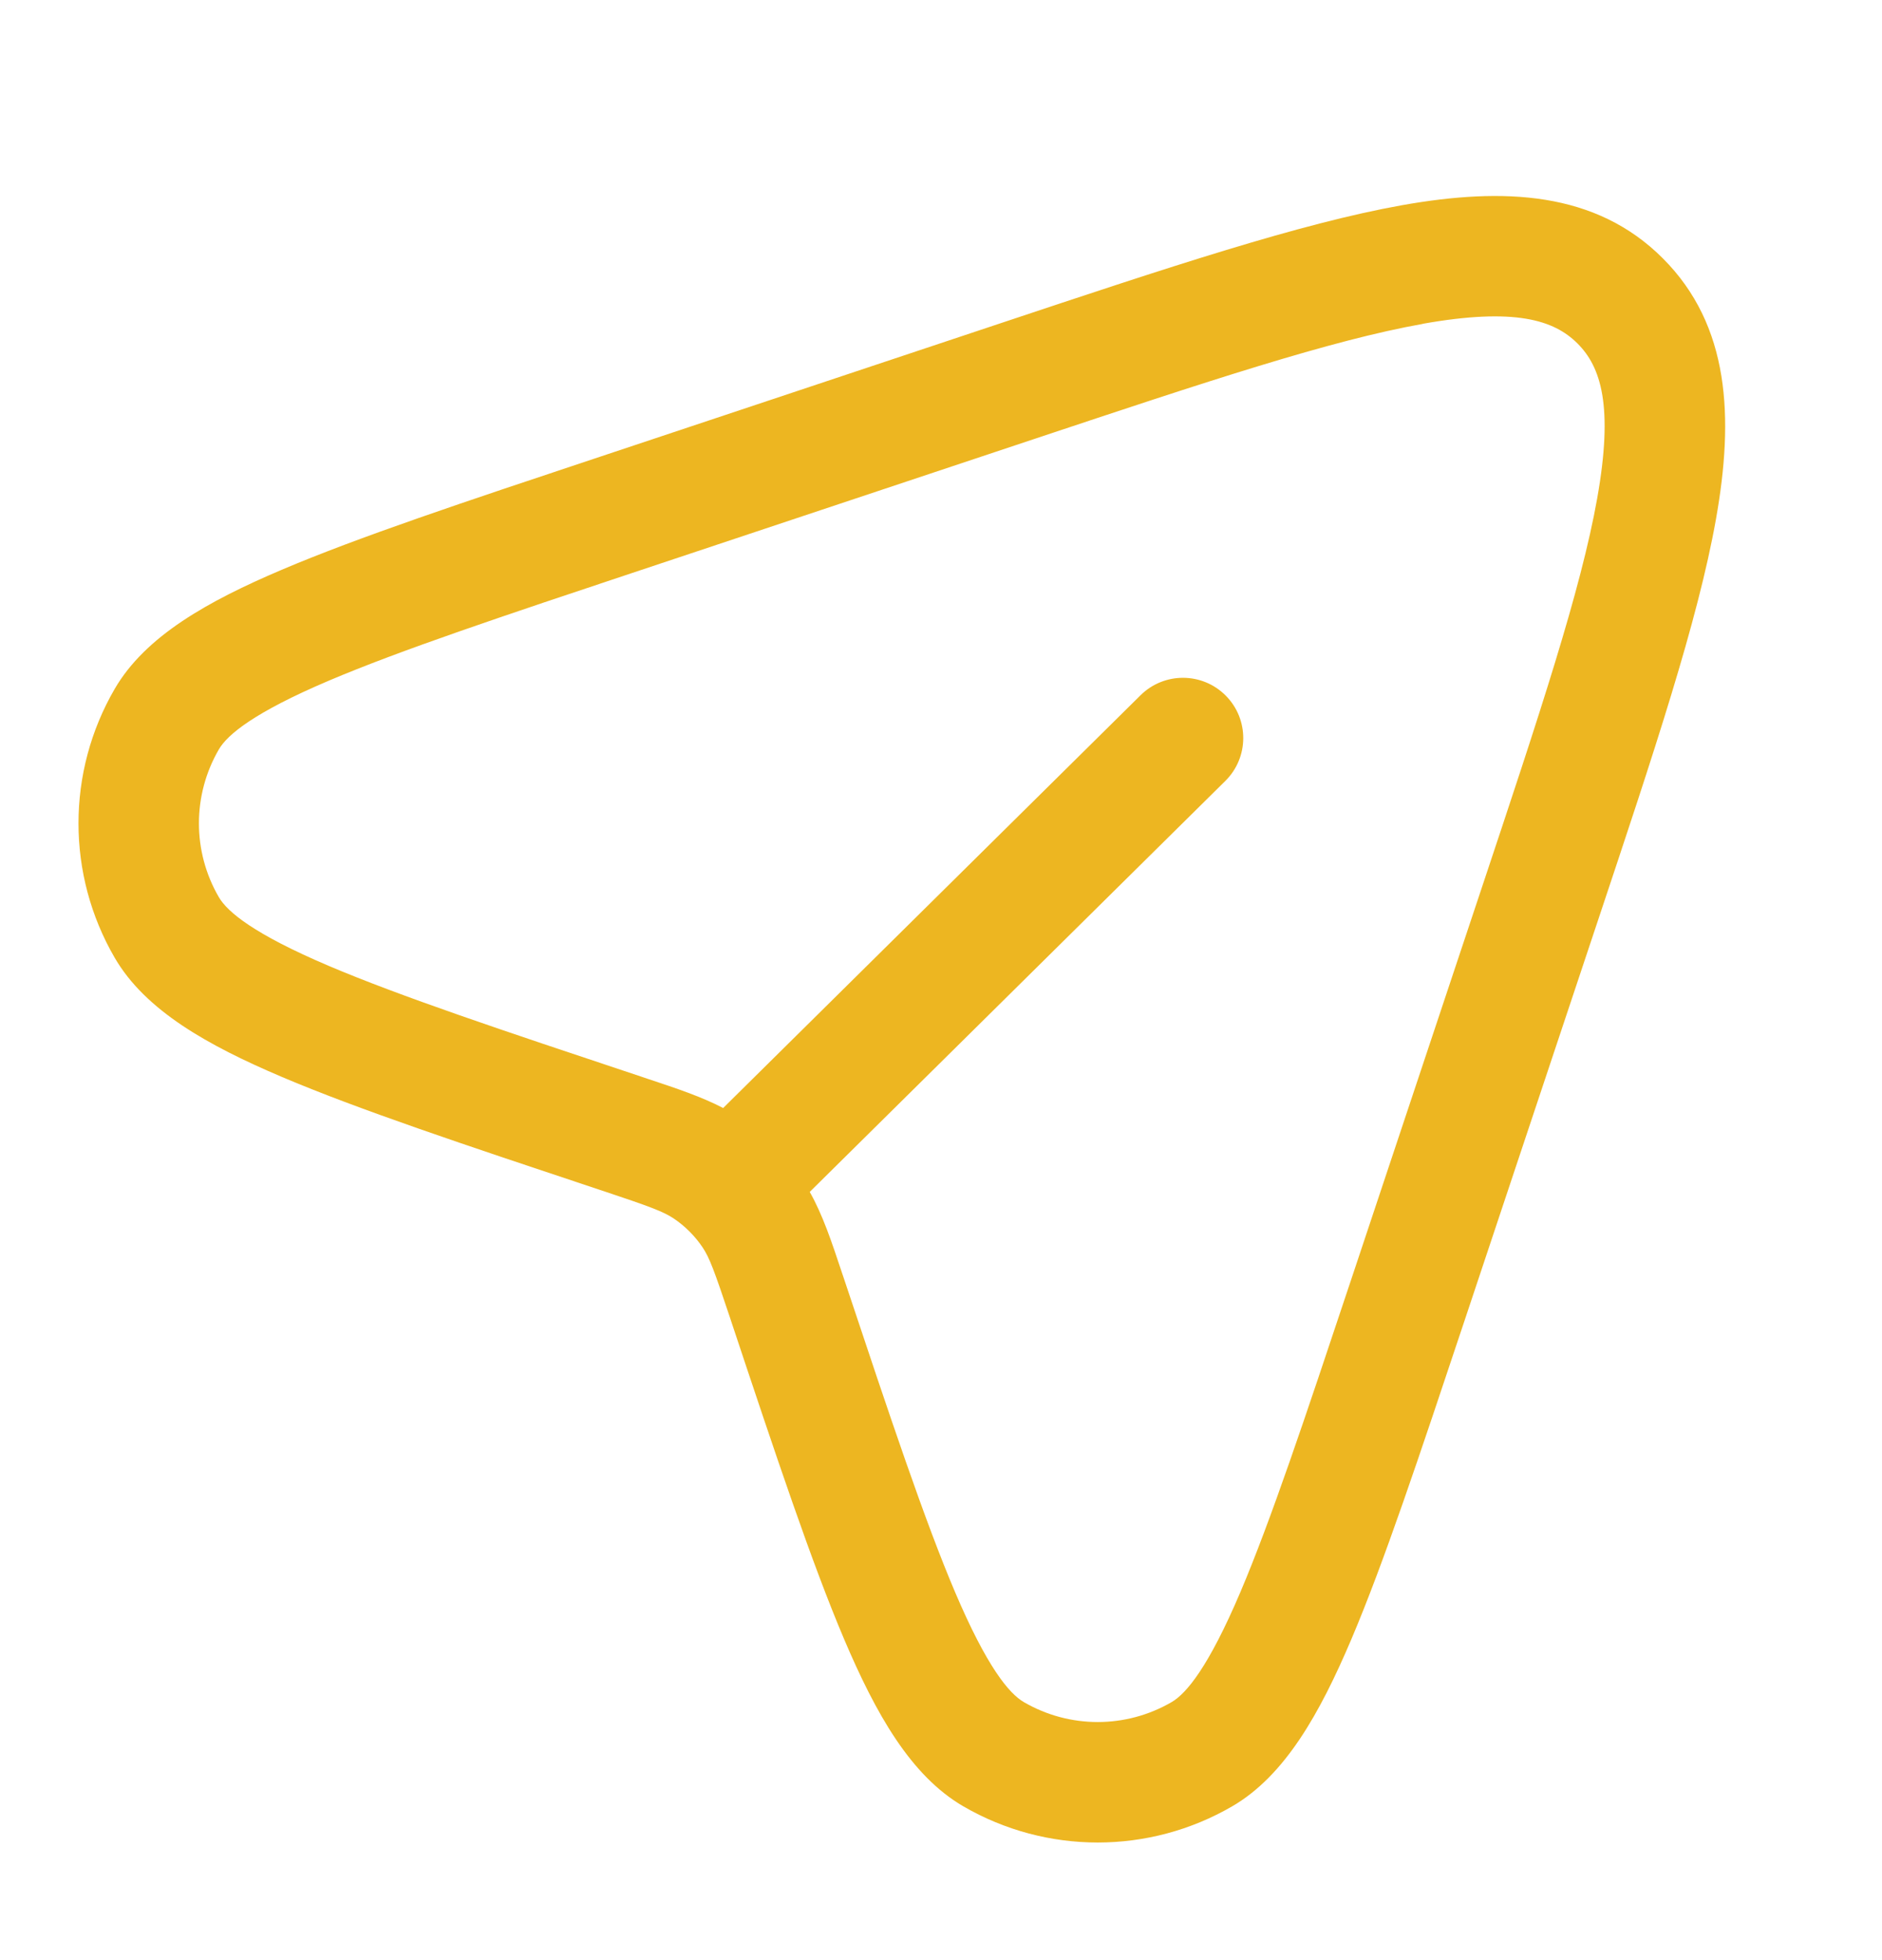
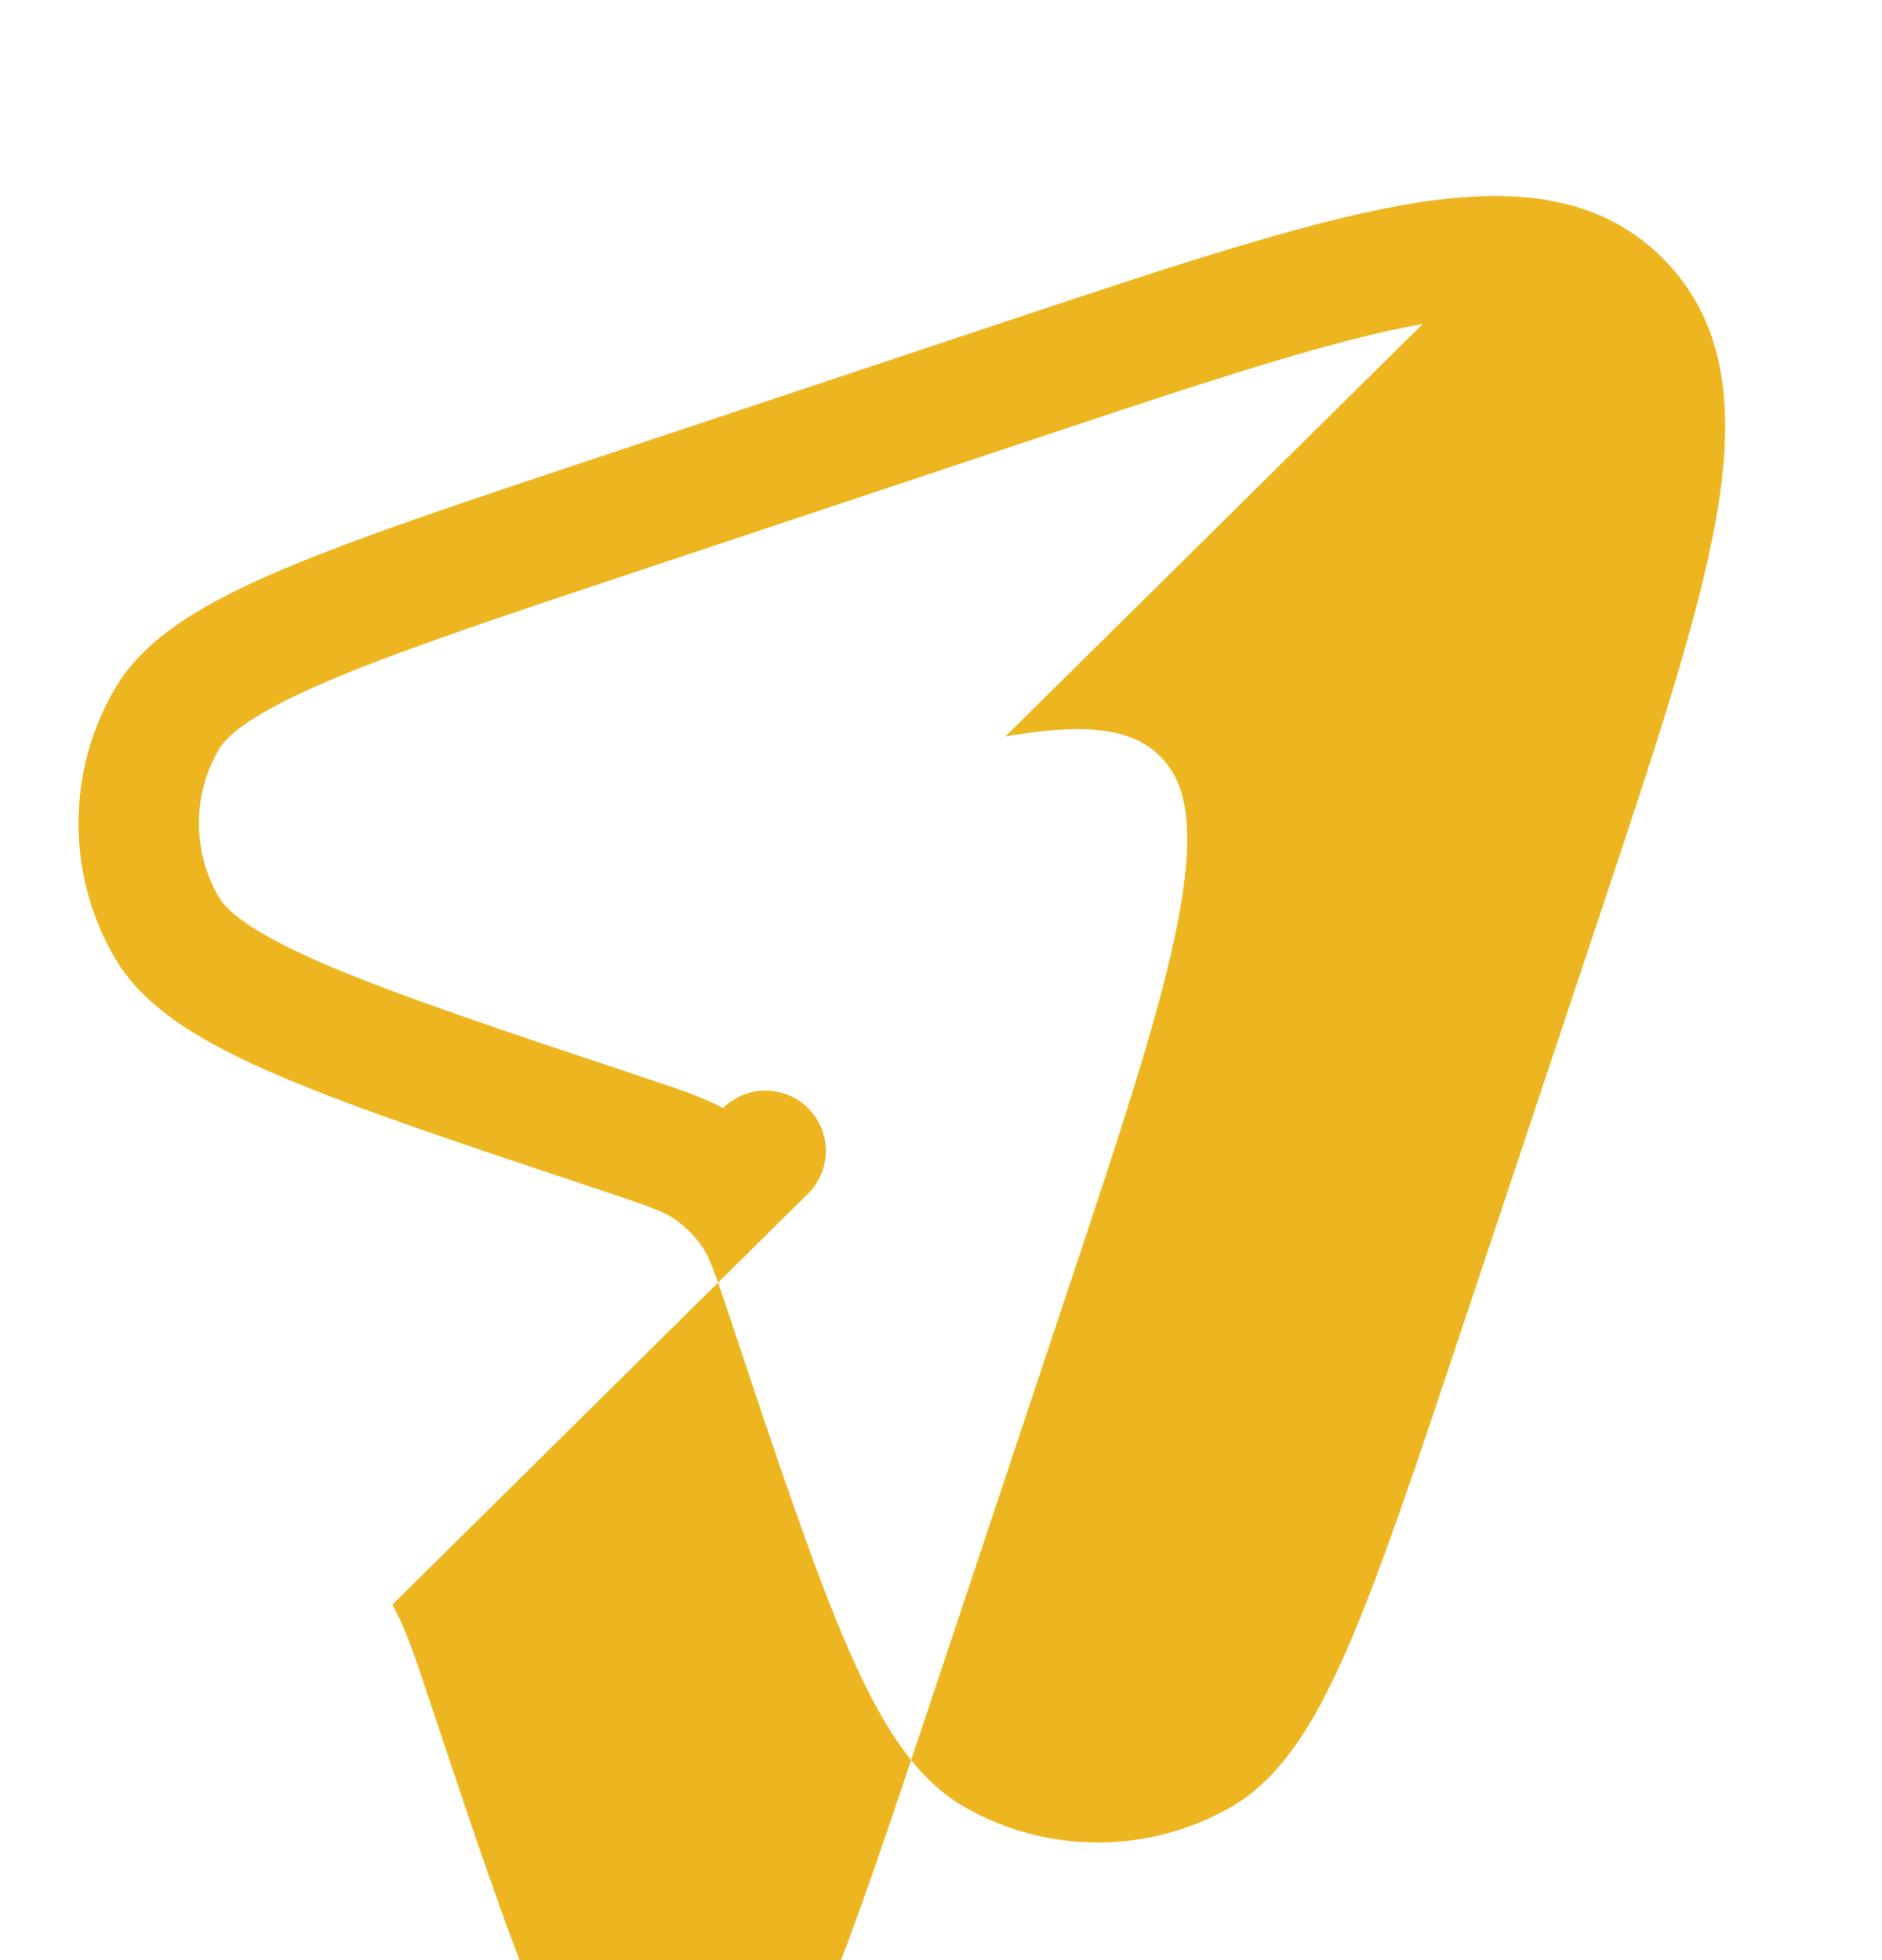
<svg xmlns="http://www.w3.org/2000/svg" id="svg1" width="24" height="25" fill="none" version="1.1" viewBox="0 0 24 25">
-   <path id="path1" d="m18.144 4.131c-1.17 0.208-2.747 0.732-4.961 1.47l-5.011 1.67c-1.78 0.593-3.069 1.024-3.98 1.411-0.952 0.405-1.291 0.687-1.401 0.876-0.339 0.583-0.339 1.303 0 1.885 0.11 0.189 0.449 0.471 1.401 0.876 0.911 0.387 2.2 0.818 3.98 1.411 0.028 0.009 0.056 0.019 0.083 0.028 0.38 0.126 0.693 0.231 0.967 0.374l5.323-5.265c0.302-0.298 0.788-0.296 1.087 0.006s0.296 0.788-6e-3 1.087l-5.3 5.242c0.165 0.292 0.277 0.628 0.415 1.043 0.009 0.027 0.018 0.055 0.028 0.083 0.593 1.78 1.024 3.069 1.411 3.98 0.405 0.952 0.687 1.291 0.876 1.401 0.583 0.339 1.302 0.339 1.885 0 0.189-0.11 0.471-0.449 0.876-1.401 0.387-0.911 0.818-2.2 1.411-3.98l1.67-5.011c0.738-2.214 1.262-3.791 1.47-4.961 0.209-1.176 0.049-1.675-0.251-1.975-0.3-0.3-0.799-0.46-1.975-0.251zm-0.269-1.513c1.302-0.232 2.475-0.179 3.33 0.677s0.909 2.028 0.677 3.33c-0.23 1.294-0.792 2.979-1.503 5.111l-1.705 5.115c-0.579 1.735-1.028 3.084-1.442 4.059-0.4 0.94-0.844 1.736-1.518 2.128-1.06 0.616-2.37 0.616-3.43 0-0.674-0.392-1.118-1.188-1.518-2.128-0.414-0.975-0.864-2.323-1.442-4.059l-0.012-0.037c-0.203-0.608-0.264-0.773-0.352-0.904-0.098-0.146-0.224-0.272-0.37-0.37-0.131-0.087-0.296-0.149-0.904-0.352l-0.037-0.012c-1.735-0.578-3.084-1.028-4.058-1.442-0.94-0.4-1.736-0.844-2.128-1.518-0.616-1.06-0.616-2.37 0-3.43 0.392-0.674 1.188-1.118 2.128-1.518 0.975-0.415 2.323-0.864 4.059-1.442l5.115-1.705c2.133-0.711 3.817-1.272 5.111-1.503z" clip-rule="evenodd" fill="#EBE5D5" fill-rule="evenodd" style="fill:#edb621" />
+   <path id="path1" d="m18.144 4.131c-1.17 0.208-2.747 0.732-4.961 1.47l-5.011 1.67c-1.78 0.593-3.069 1.024-3.98 1.411-0.952 0.405-1.291 0.687-1.401 0.876-0.339 0.583-0.339 1.303 0 1.885 0.11 0.189 0.449 0.471 1.401 0.876 0.911 0.387 2.2 0.818 3.98 1.411 0.028 0.009 0.056 0.019 0.083 0.028 0.38 0.126 0.693 0.231 0.967 0.374c0.302-0.298 0.788-0.296 1.087 0.006s0.296 0.788-6e-3 1.087l-5.3 5.242c0.165 0.292 0.277 0.628 0.415 1.043 0.009 0.027 0.018 0.055 0.028 0.083 0.593 1.78 1.024 3.069 1.411 3.98 0.405 0.952 0.687 1.291 0.876 1.401 0.583 0.339 1.302 0.339 1.885 0 0.189-0.11 0.471-0.449 0.876-1.401 0.387-0.911 0.818-2.2 1.411-3.98l1.67-5.011c0.738-2.214 1.262-3.791 1.47-4.961 0.209-1.176 0.049-1.675-0.251-1.975-0.3-0.3-0.799-0.46-1.975-0.251zm-0.269-1.513c1.302-0.232 2.475-0.179 3.33 0.677s0.909 2.028 0.677 3.33c-0.23 1.294-0.792 2.979-1.503 5.111l-1.705 5.115c-0.579 1.735-1.028 3.084-1.442 4.059-0.4 0.94-0.844 1.736-1.518 2.128-1.06 0.616-2.37 0.616-3.43 0-0.674-0.392-1.118-1.188-1.518-2.128-0.414-0.975-0.864-2.323-1.442-4.059l-0.012-0.037c-0.203-0.608-0.264-0.773-0.352-0.904-0.098-0.146-0.224-0.272-0.37-0.37-0.131-0.087-0.296-0.149-0.904-0.352l-0.037-0.012c-1.735-0.578-3.084-1.028-4.058-1.442-0.94-0.4-1.736-0.844-2.128-1.518-0.616-1.06-0.616-2.37 0-3.43 0.392-0.674 1.188-1.118 2.128-1.518 0.975-0.415 2.323-0.864 4.059-1.442l5.115-1.705c2.133-0.711 3.817-1.272 5.111-1.503z" clip-rule="evenodd" fill="#EBE5D5" fill-rule="evenodd" style="fill:#edb621" />
</svg>